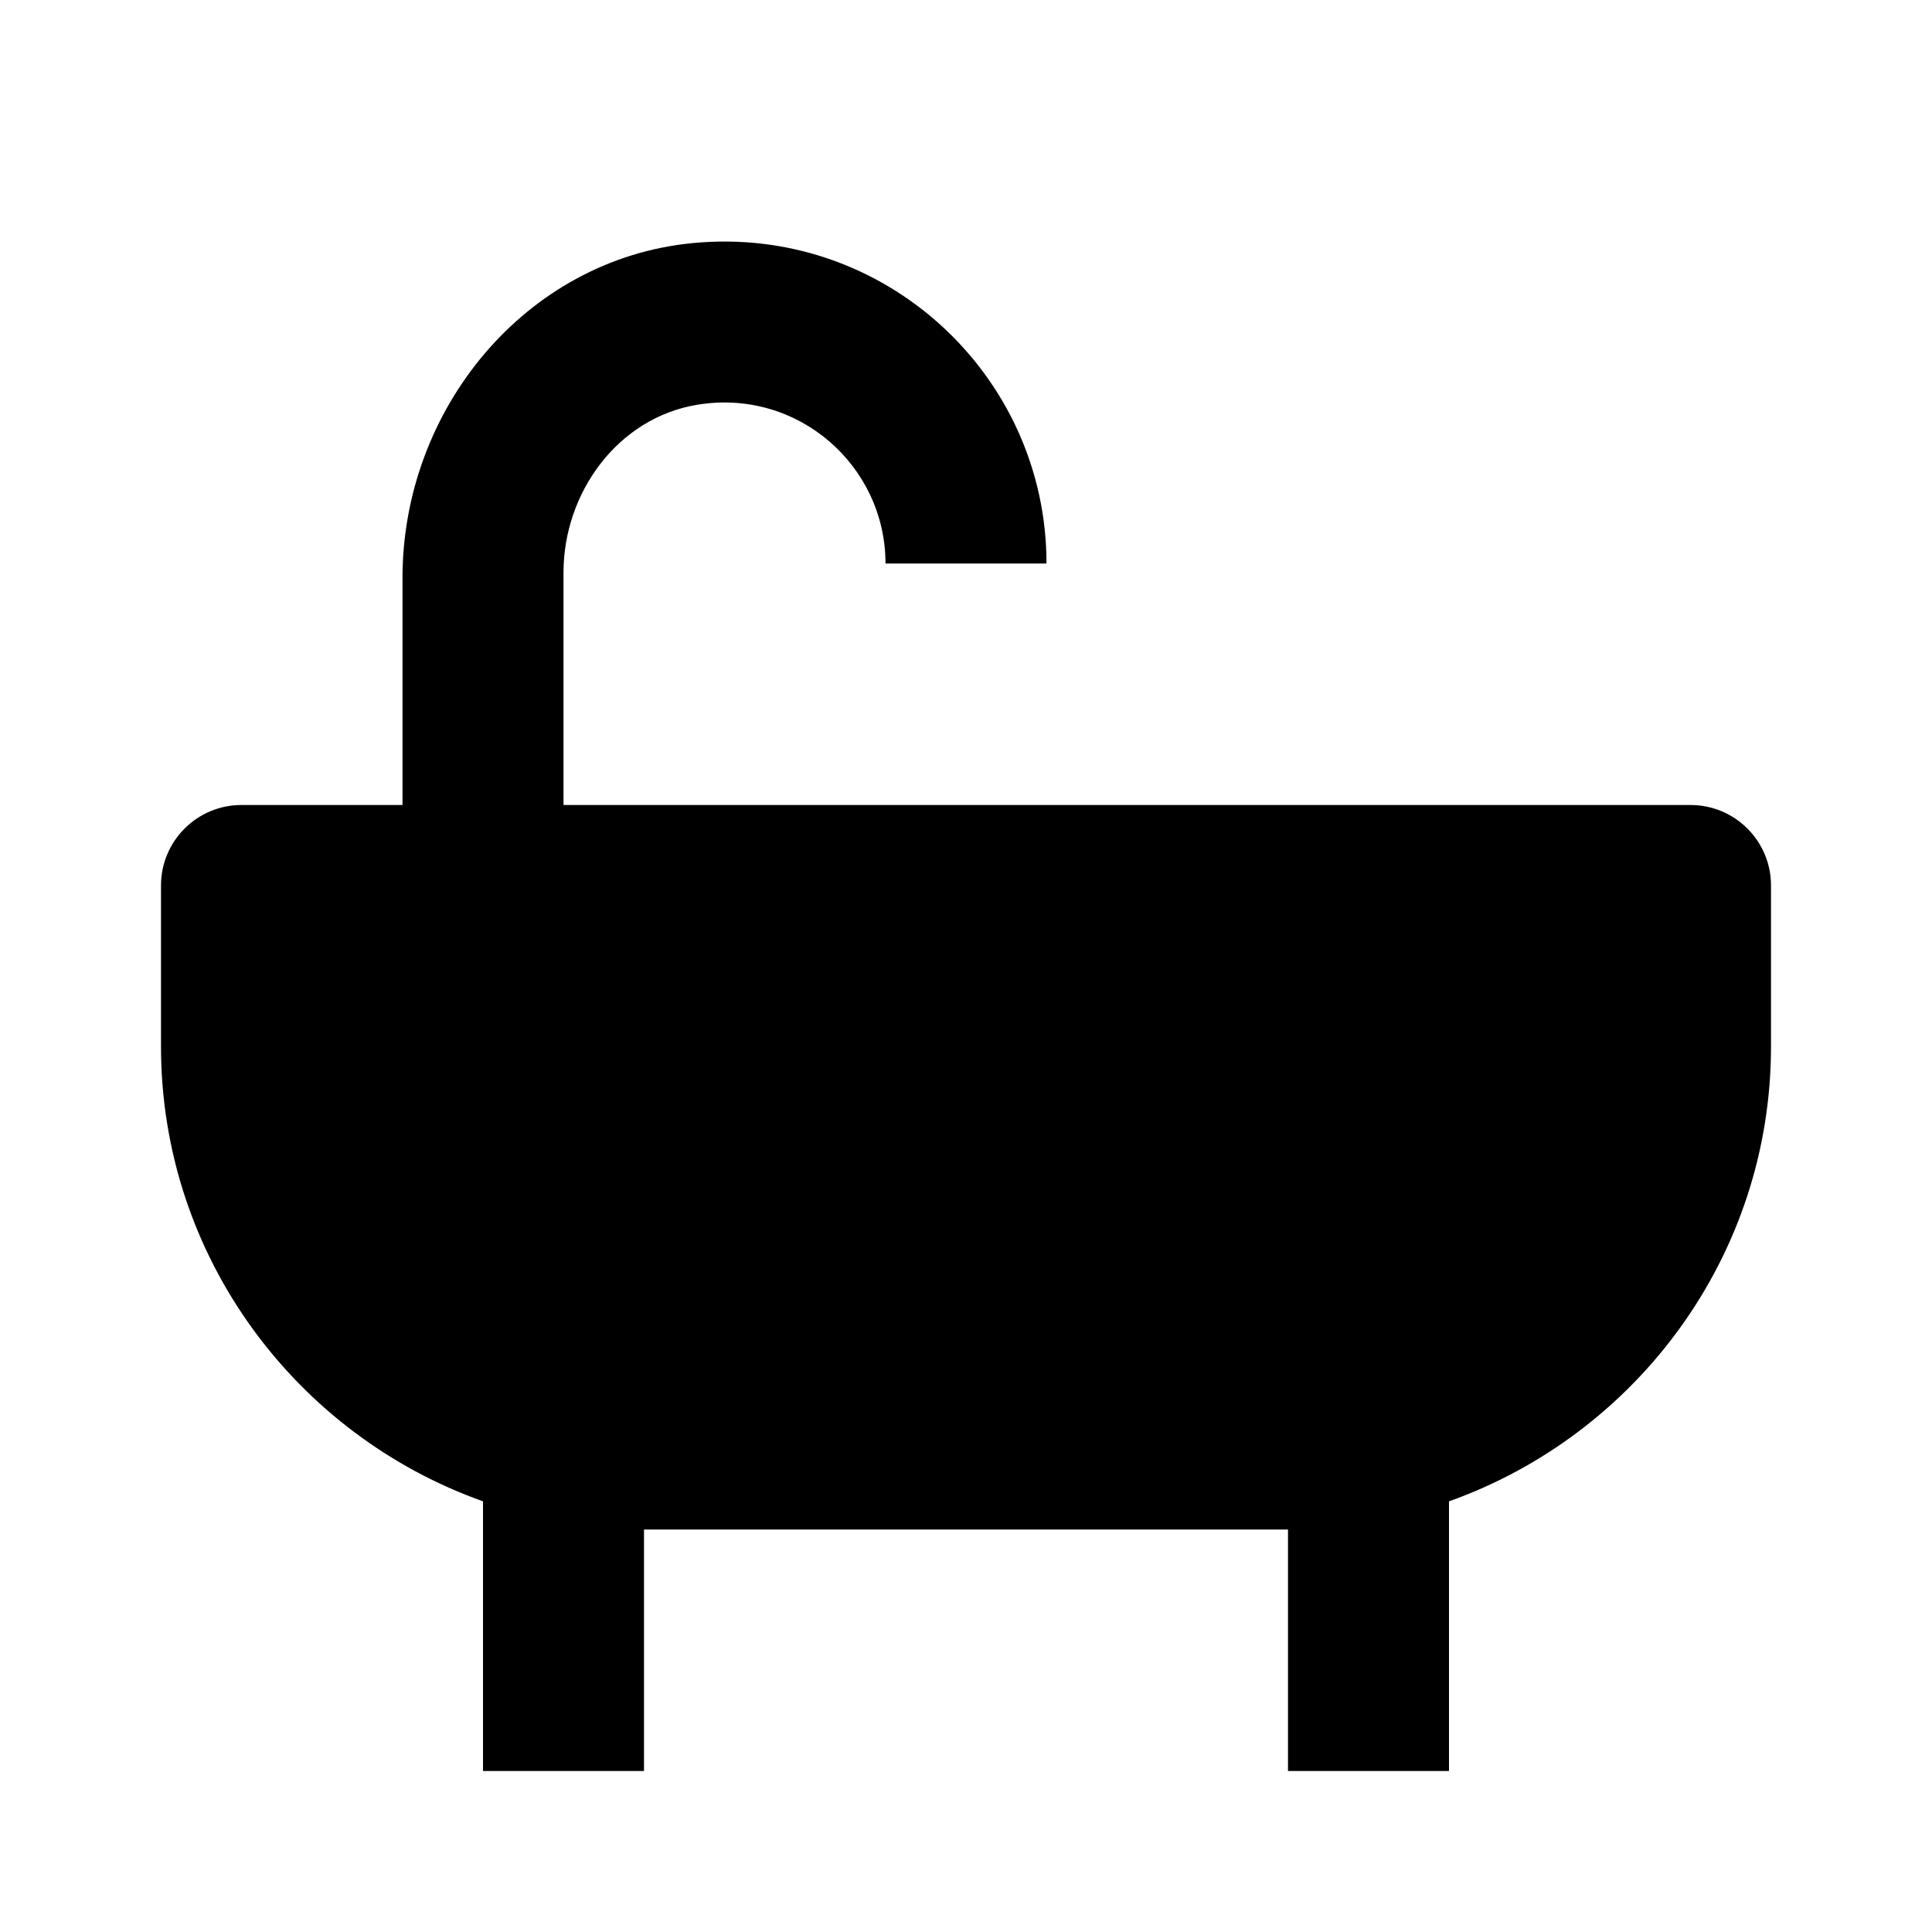
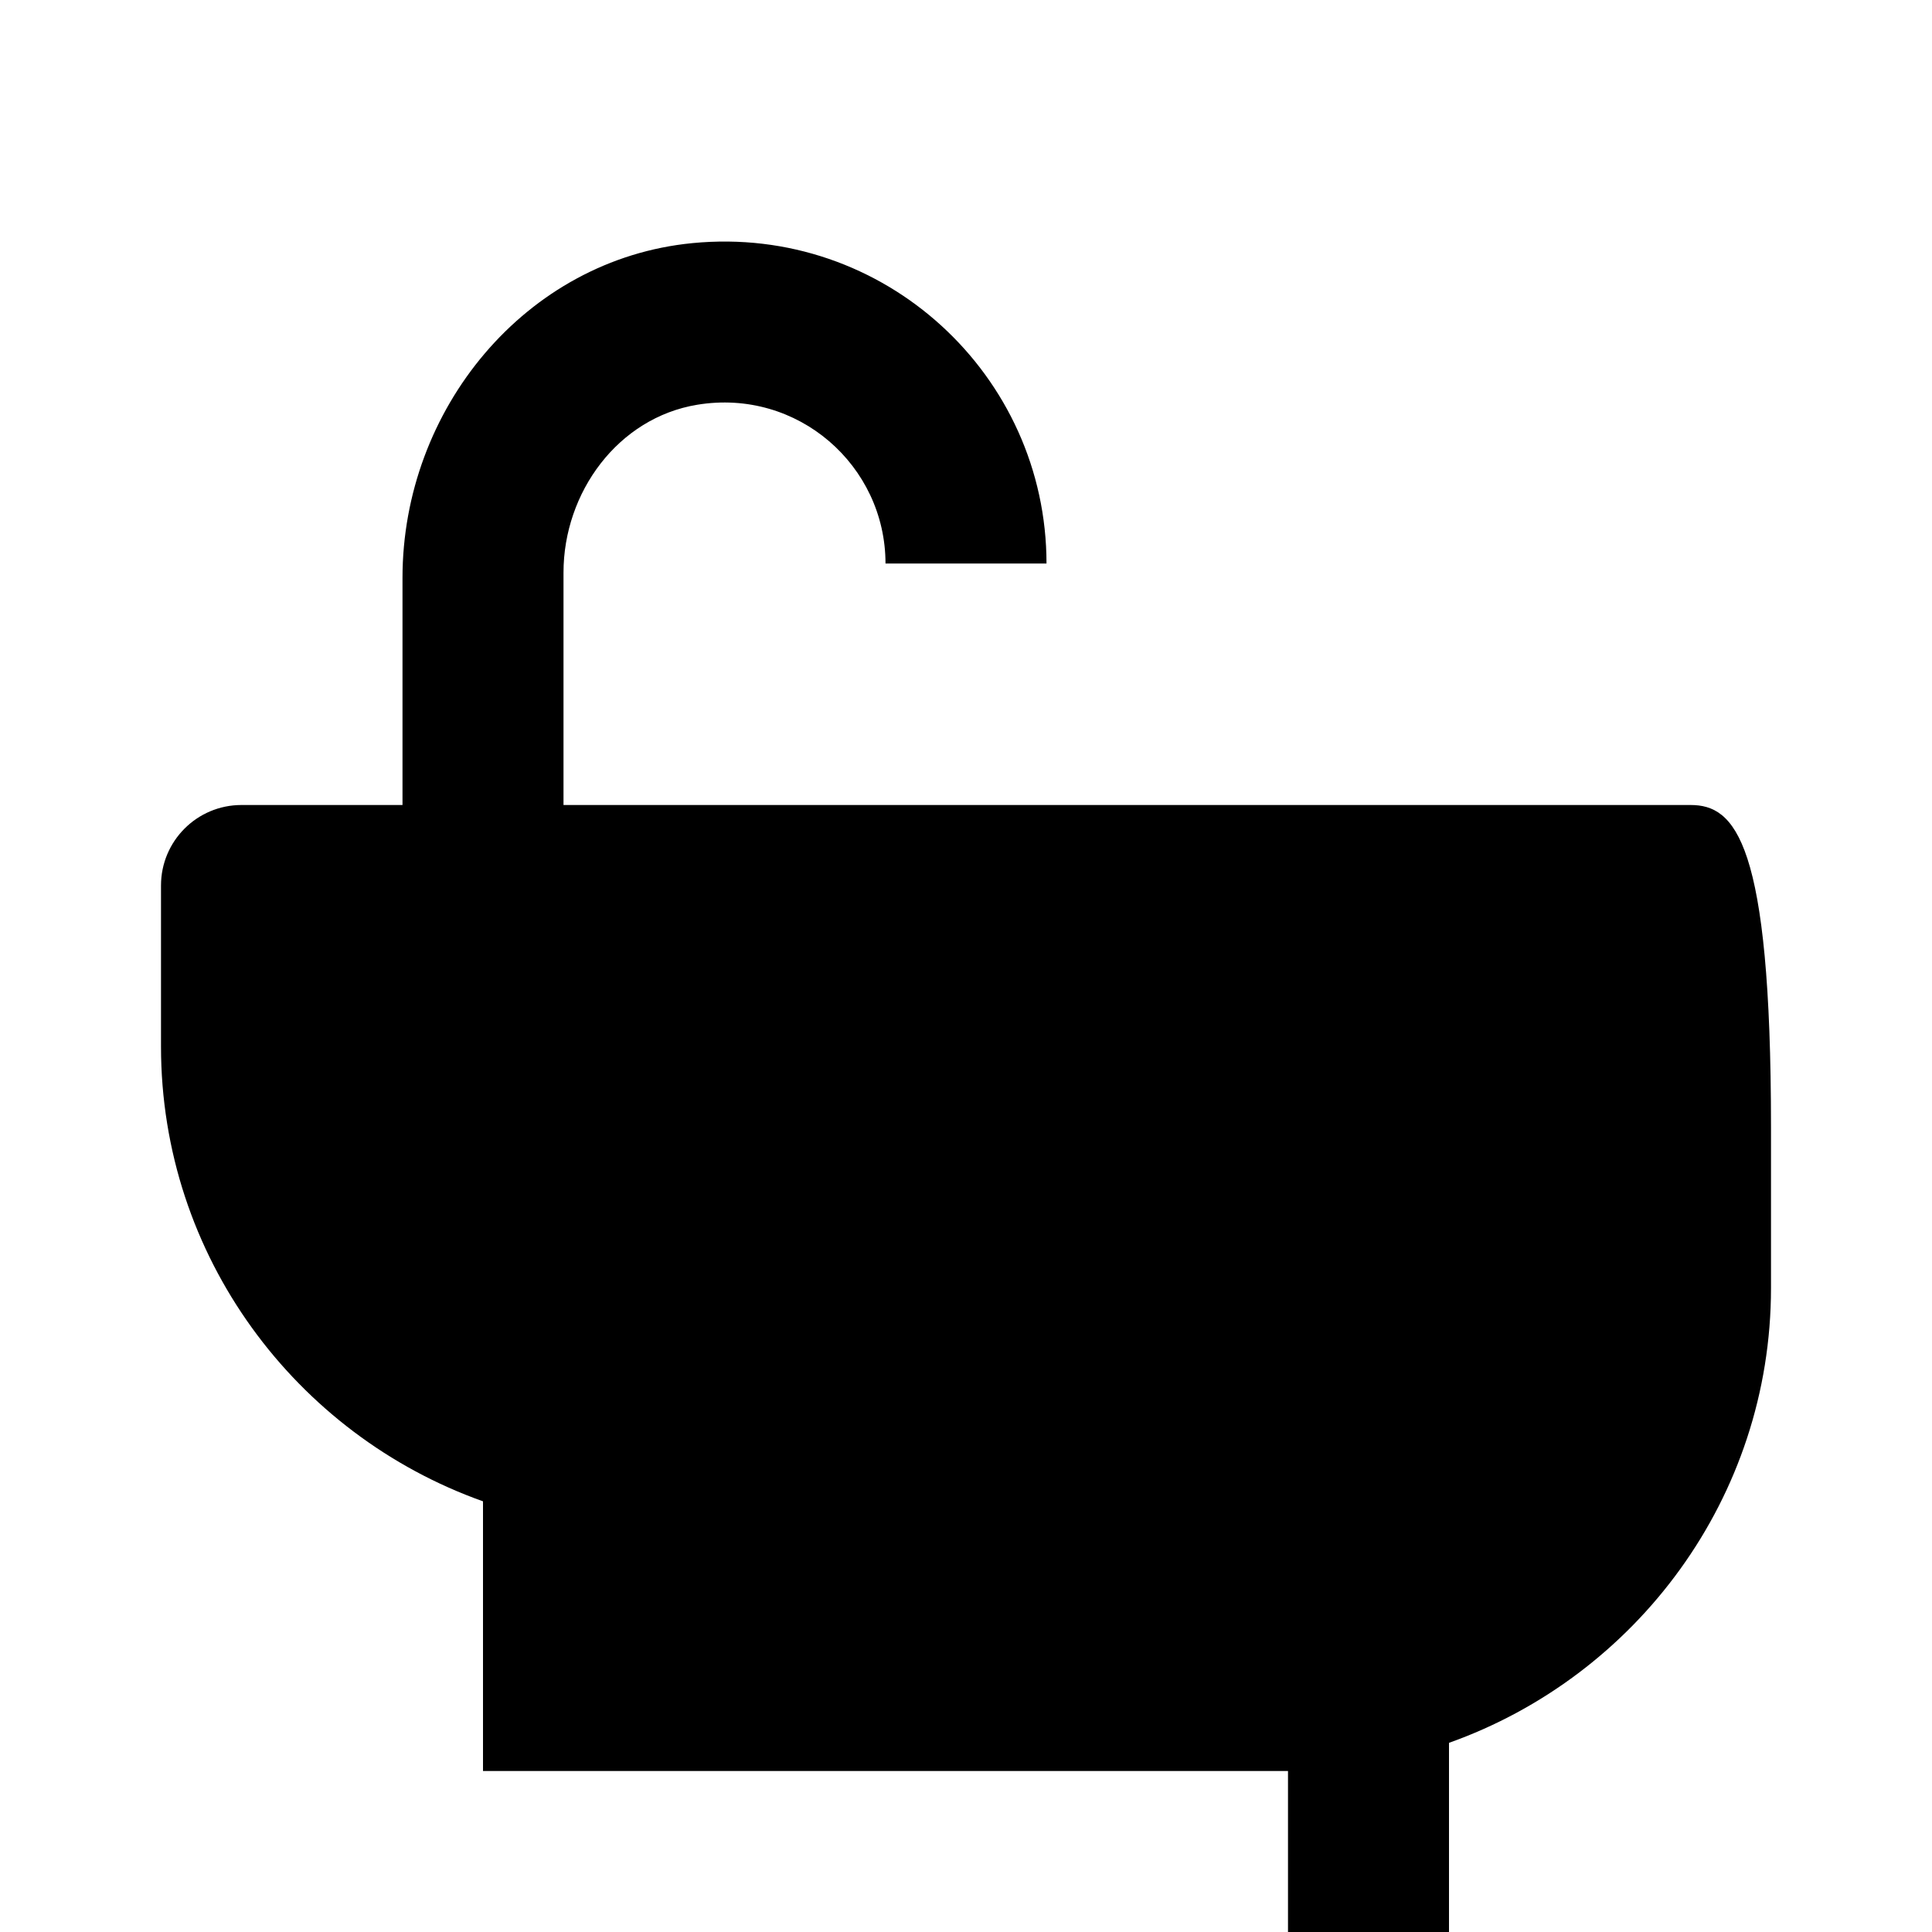
<svg xmlns="http://www.w3.org/2000/svg" width="24" height="24" viewBox="0 0 24 24">
-   <path d="M21,10H7V7.113C7,6.116,7.678,5.19,8.661,5.028C9.912,4.821,11,5.786,11,7h2c0-2.337-2.014-4.212-4.398-3.98 C6.523,3.222,5,5.089,5,7.178V10H3c-0.553,0-1,0.448-1,1v2c0,2.606,1.674,4.823,4,5.65V22h2v-3h8v3h2v-3.35 c2.326-0.827,4-3.044,4-5.65v-2C22,10.448,21.553,10,21,10z" />
+   <path d="M21,10H7V7.113C7,6.116,7.678,5.19,8.661,5.028C9.912,4.821,11,5.786,11,7h2c0-2.337-2.014-4.212-4.398-3.98 C6.523,3.222,5,5.089,5,7.178V10H3c-0.553,0-1,0.448-1,1v2c0,2.606,1.674,4.823,4,5.65V22h2h8v3h2v-3.35 c2.326-0.827,4-3.044,4-5.65v-2C22,10.448,21.553,10,21,10z" />
</svg>